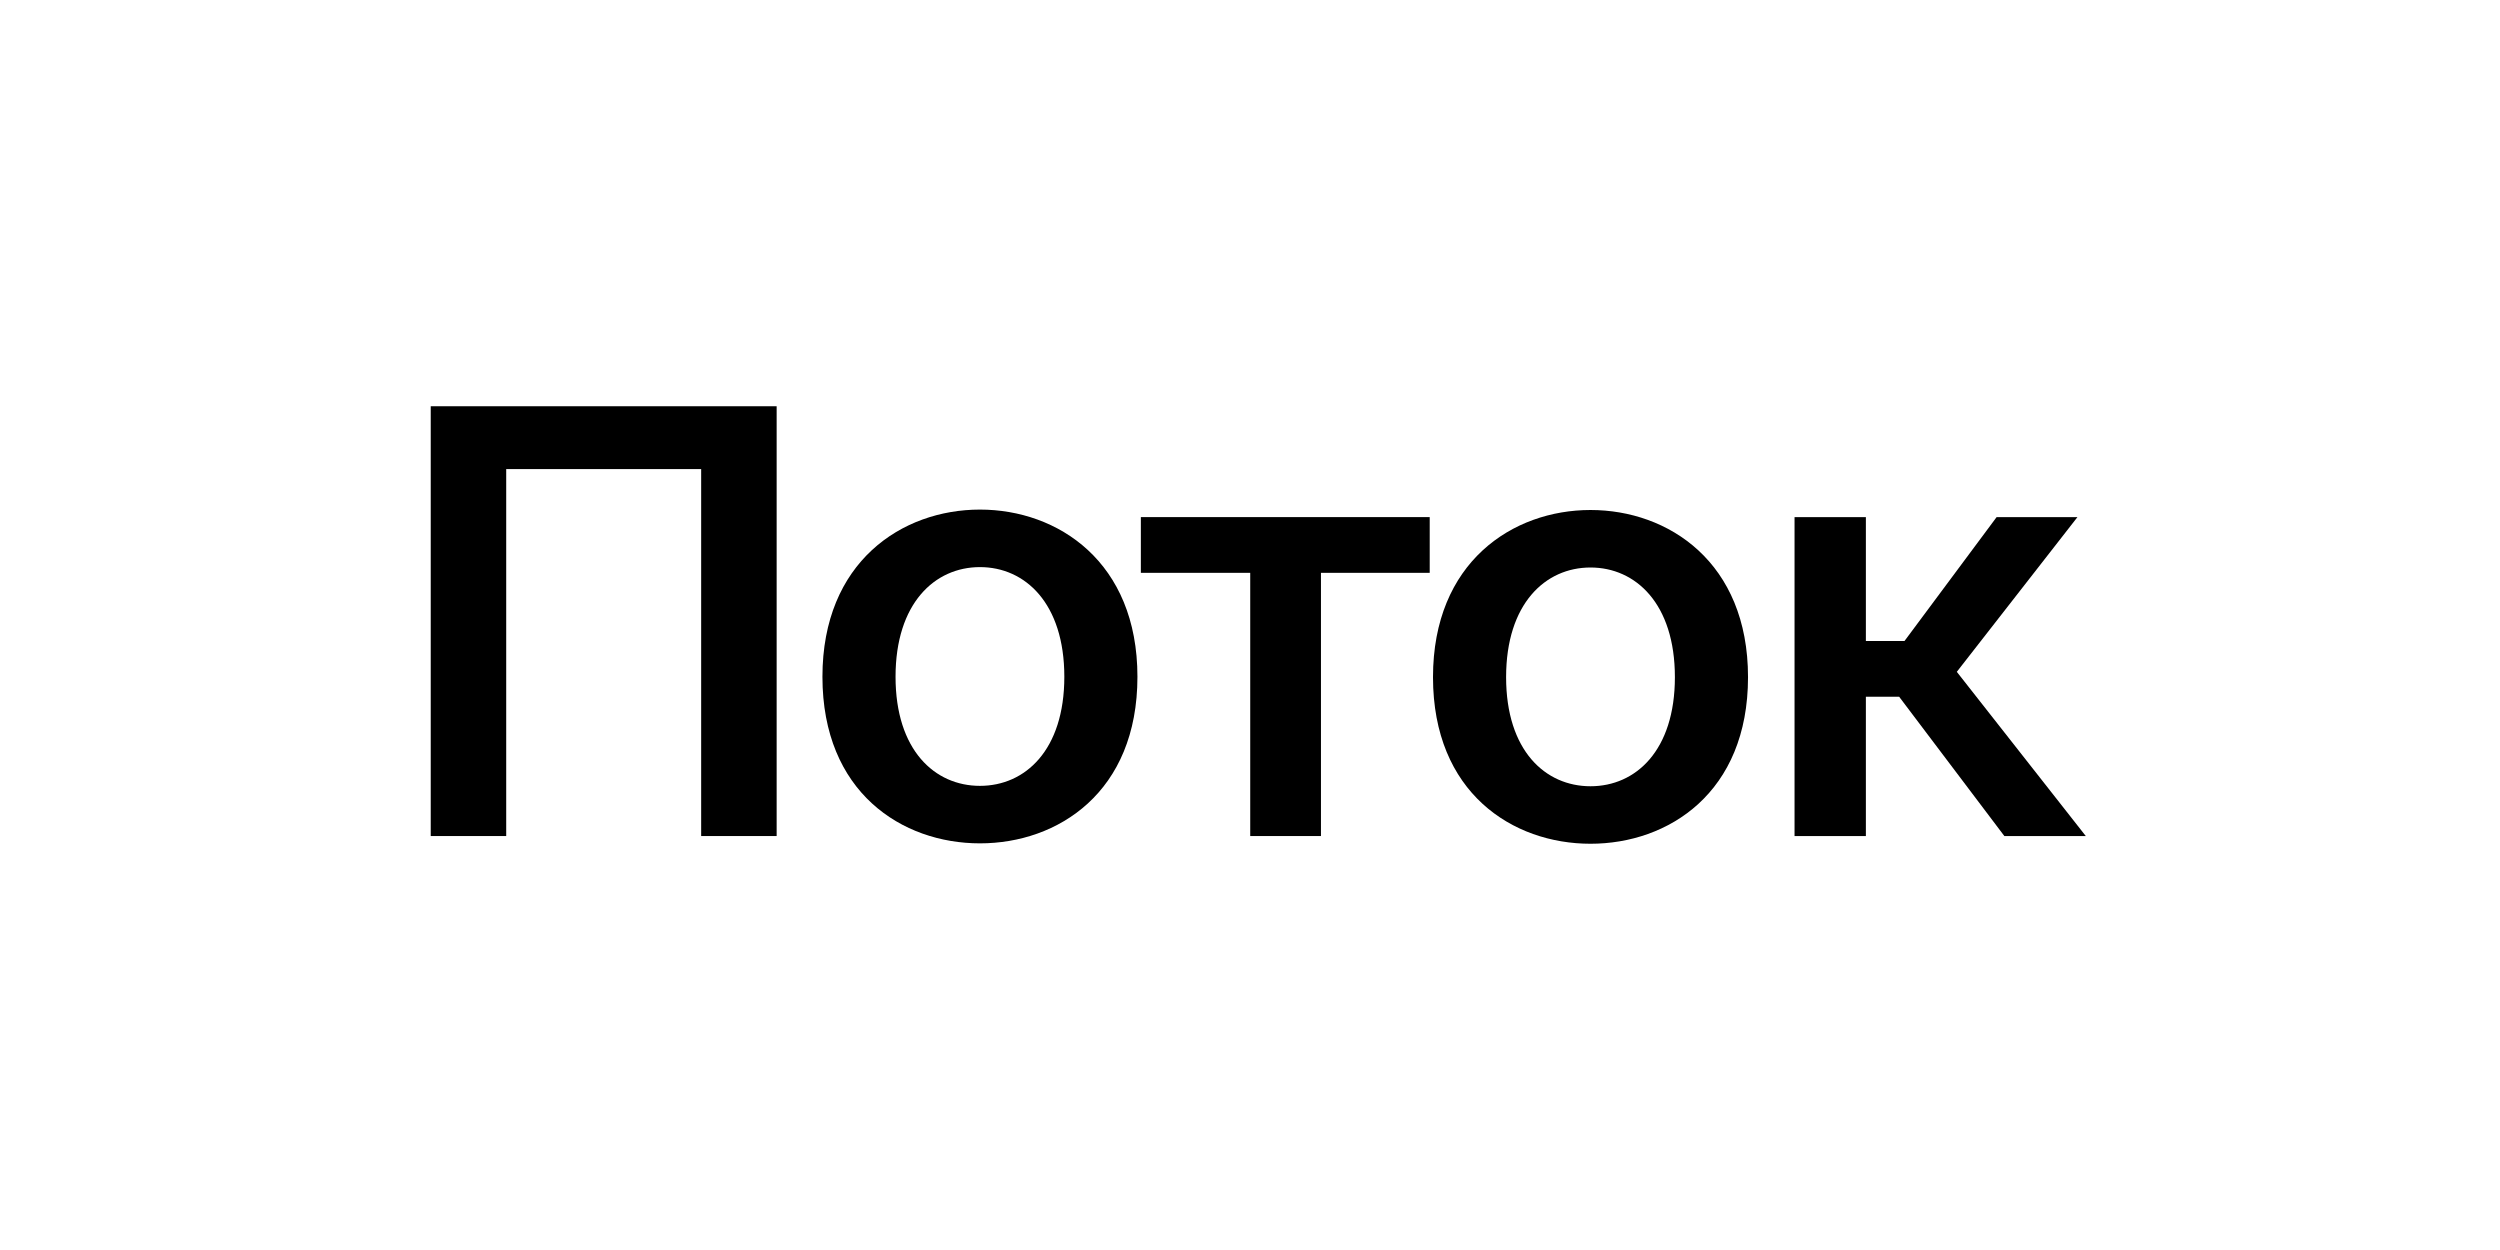
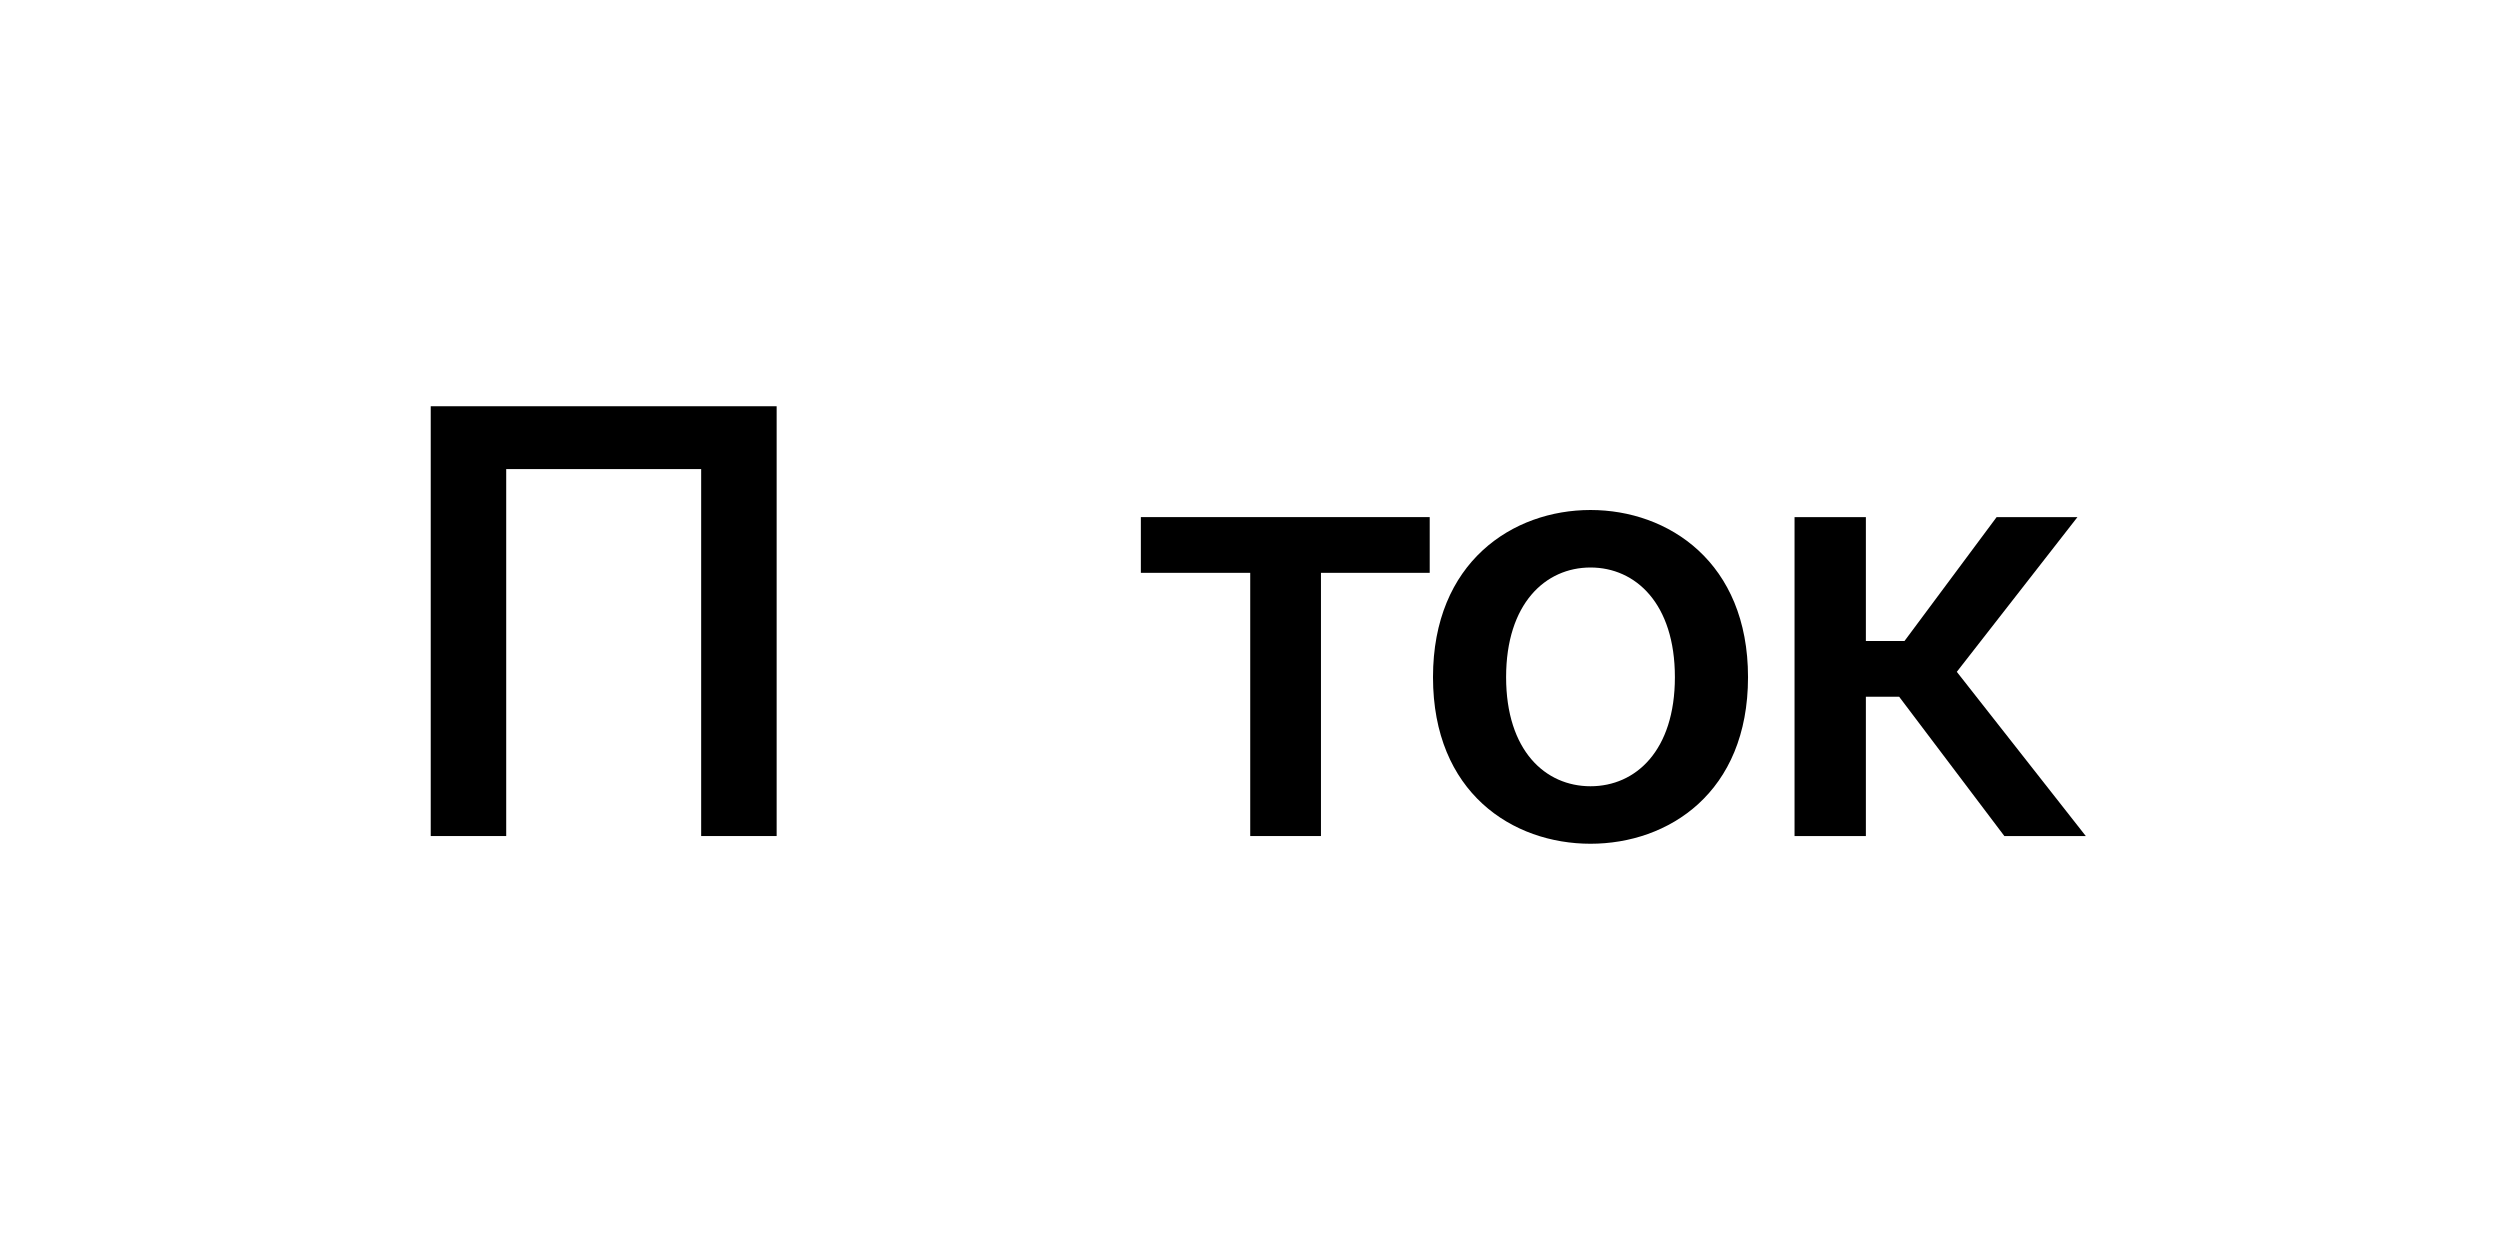
<svg xmlns="http://www.w3.org/2000/svg" width="120" height="60" viewBox="0 0 120 60" fill="none">
  <path d="M37.279 40.13V19.5H20.675V40.13H24.298V22.516H33.656V40.13H37.279Z" fill="black" />
-   <path d="M42.986 32.485C42.986 28.956 44.869 27.221 47.037 27.221C49.206 27.221 51.088 28.956 51.088 32.485C51.088 36.013 49.206 37.721 47.037 37.721C44.869 37.721 42.986 36.013 42.986 32.485ZM47.037 24.46C43.3 24.46 39.477 26.965 39.477 32.485C39.477 38.034 43.3 40.481 47.037 40.481C50.775 40.481 54.597 38.034 54.597 32.485C54.597 26.965 50.775 24.46 47.037 24.46Z" fill="black" />
  <path d="M68.626 27.496V24.821H54.761V27.496H60.011V40.13H63.406V27.496H68.626Z" fill="black" />
  <path d="M72.293 32.504C72.293 28.976 74.176 27.24 76.344 27.24C78.513 27.24 80.395 28.976 80.395 32.504C80.395 36.032 78.513 37.74 76.344 37.74C74.176 37.74 72.293 36.032 72.293 32.504ZM76.344 24.48C72.607 24.48 68.784 26.984 68.784 32.504C68.784 38.053 72.607 40.5 76.344 40.5C80.082 40.5 83.905 38.053 83.905 32.504C83.905 26.984 80.082 24.48 76.344 24.48Z" fill="black" />
  <path d="M96.209 40.13H100.118L93.927 32.248L99.718 24.821H95.838L91.416 30.768H89.562V24.821H86.138V40.13H89.562V33.443H91.159L96.209 40.13Z" fill="black" />
</svg>